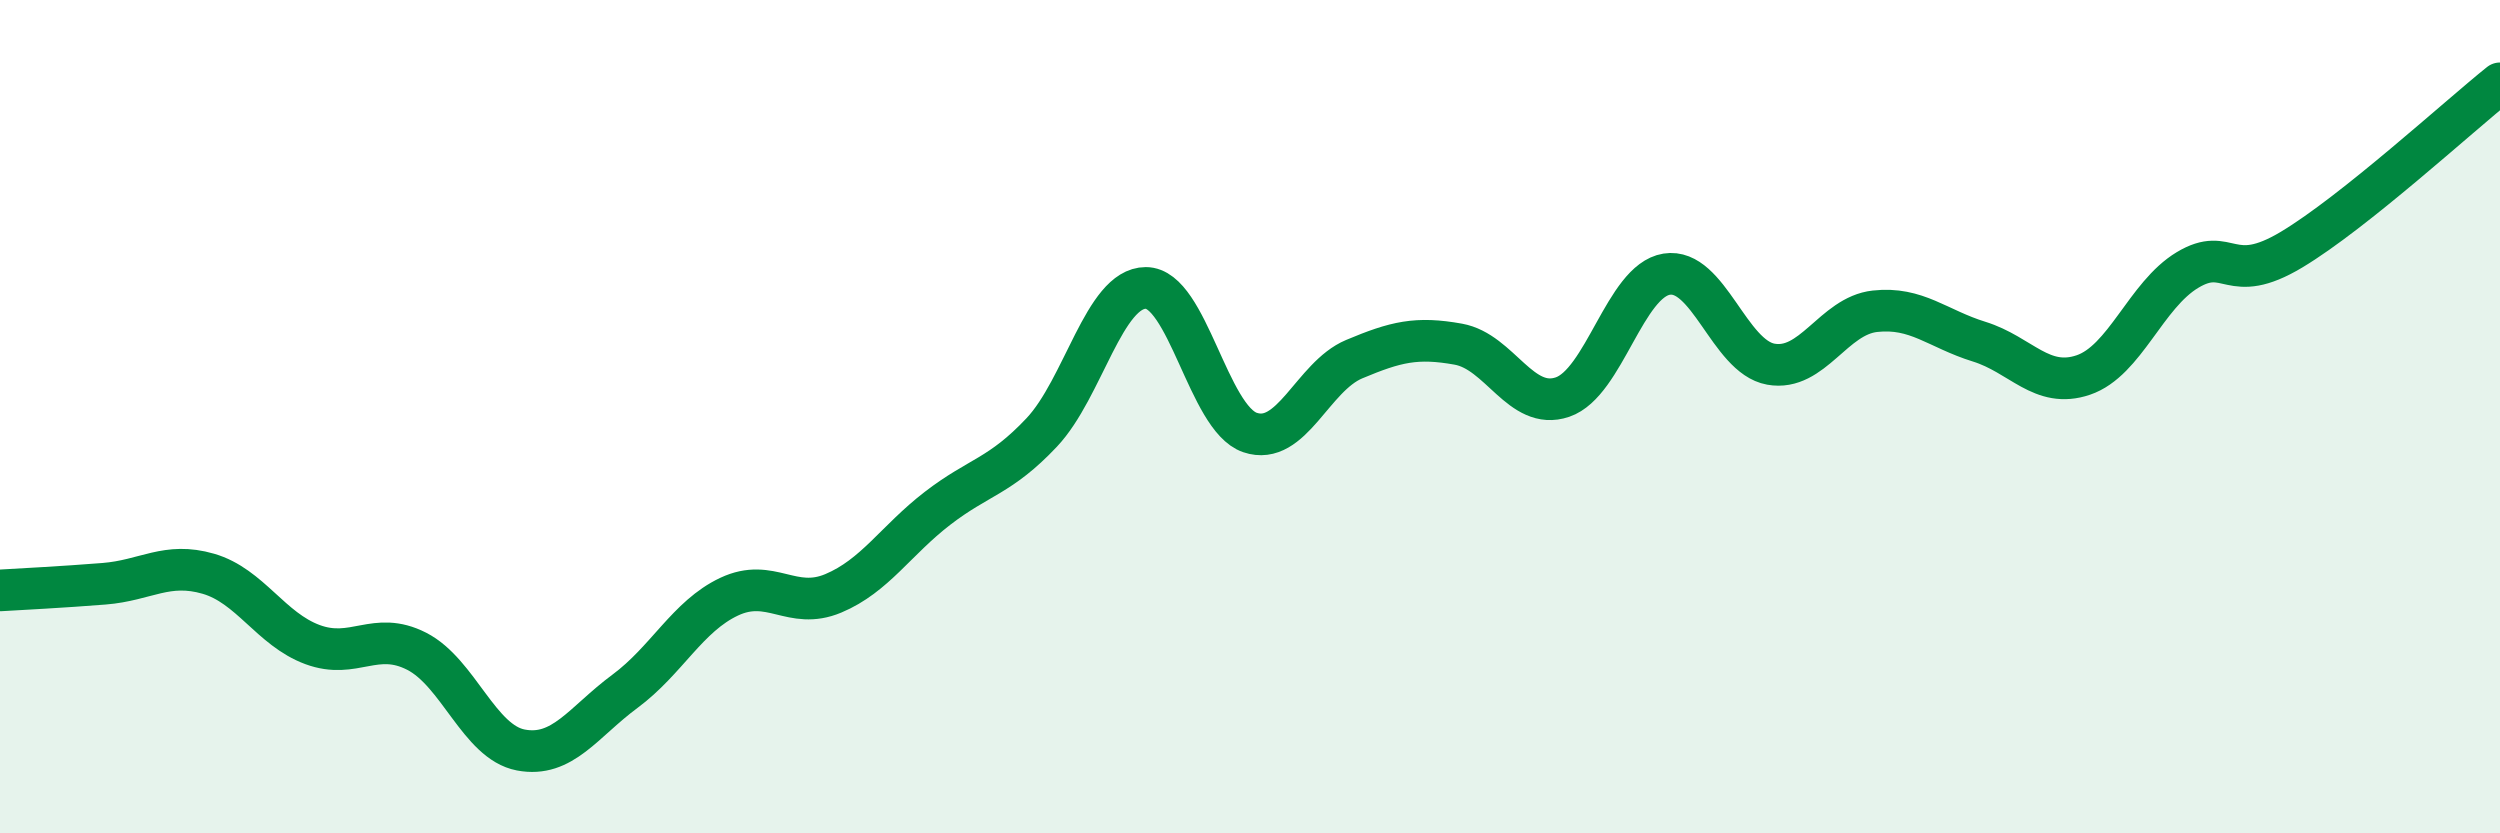
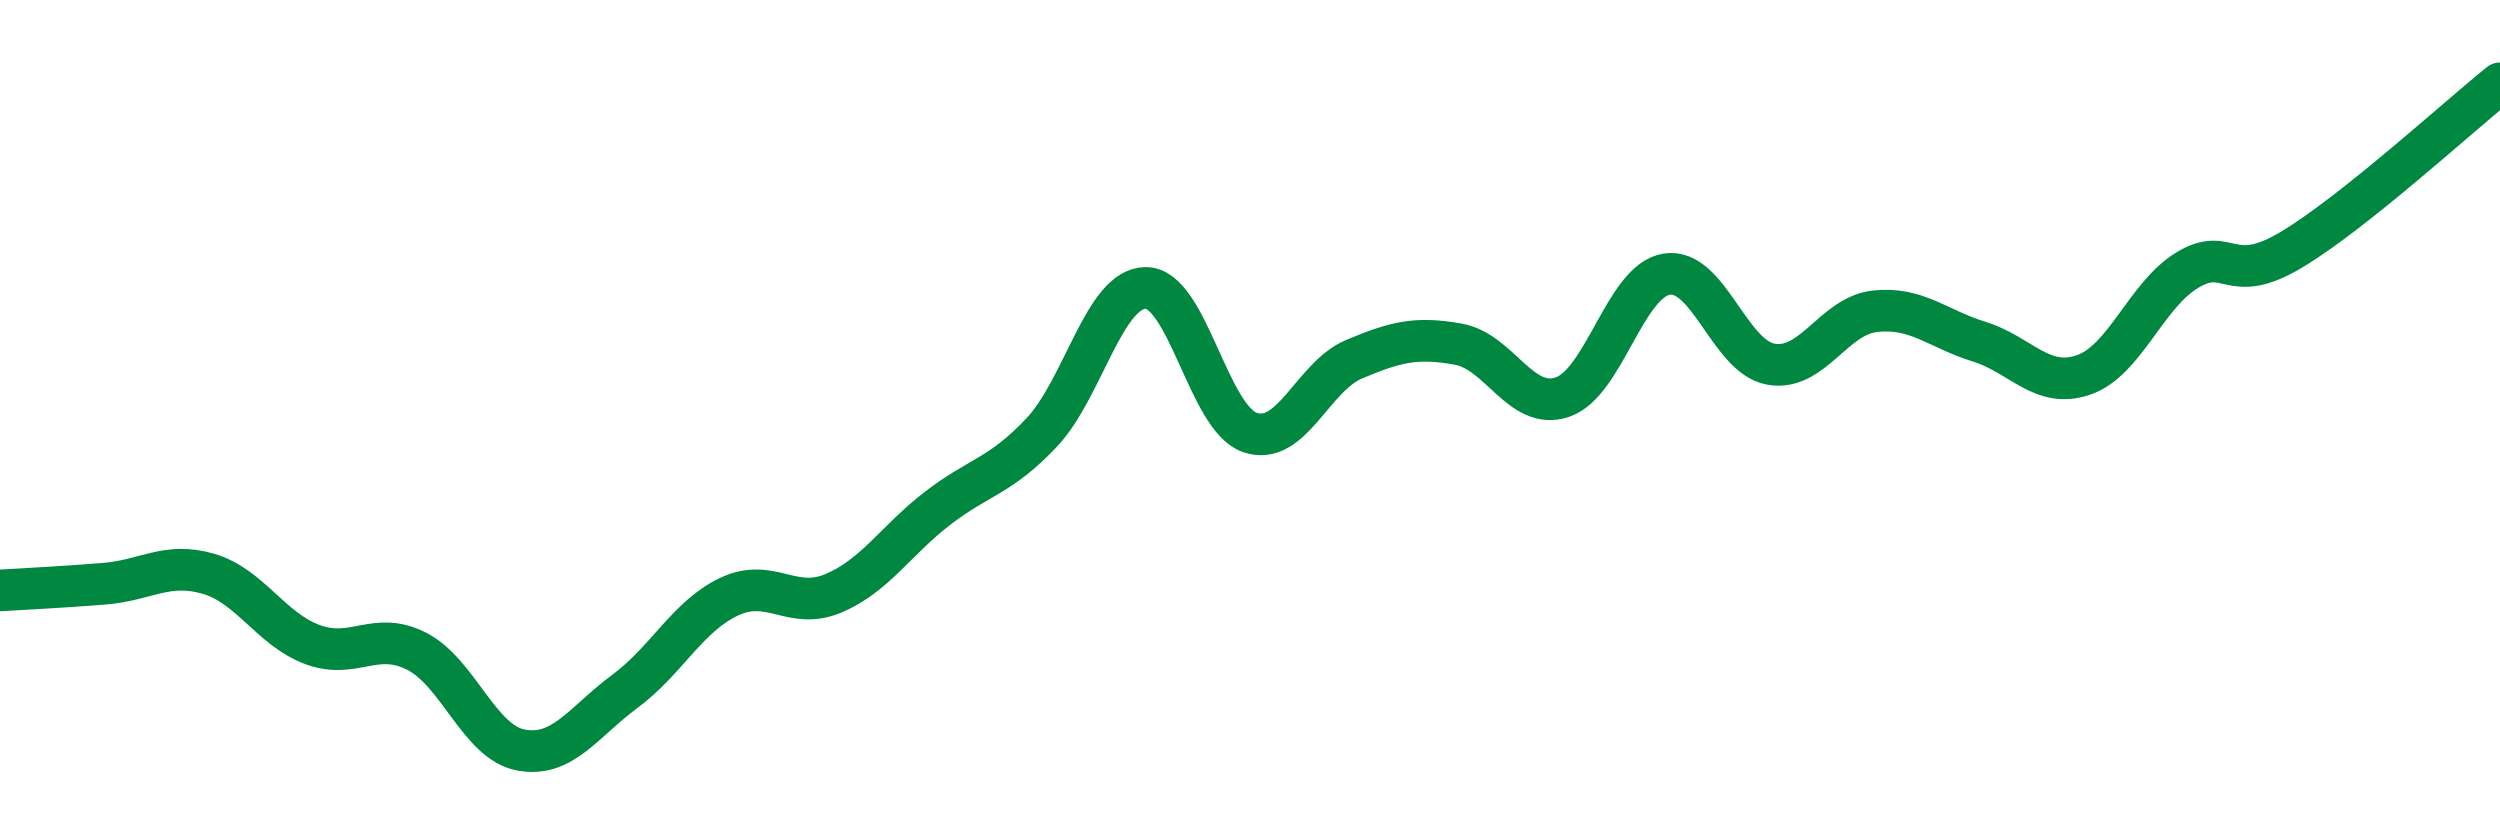
<svg xmlns="http://www.w3.org/2000/svg" width="60" height="20" viewBox="0 0 60 20">
-   <path d="M 0,14.17 C 0.5,14.14 1.5,14.09 2.5,14.01 C 3.5,13.93 4,13.48 5,13.77 C 6,14.06 6.5,15.1 7.5,15.47 C 8.5,15.84 9,15.12 10,15.63 C 11,16.14 11.5,17.81 12.5,18 C 13.5,18.19 14,17.33 15,16.59 C 16,15.85 16.5,14.79 17.5,14.32 C 18.5,13.85 19,14.66 20,14.24 C 21,13.82 21.5,12.97 22.5,12.2 C 23.5,11.43 24,11.44 25,10.38 C 26,9.32 26.5,6.91 27.5,6.91 C 28.5,6.91 29,10.04 30,10.38 C 31,10.72 31.5,9.04 32.5,8.62 C 33.5,8.2 34,8.08 35,8.26 C 36,8.44 36.5,9.87 37.5,9.53 C 38.5,9.19 39,6.74 40,6.58 C 41,6.42 41.5,8.56 42.5,8.74 C 43.5,8.92 44,7.58 45,7.47 C 46,7.36 46.5,7.89 47.5,8.2 C 48.5,8.51 49,9.34 50,9 C 51,8.66 51.5,7.08 52.5,6.48 C 53.5,5.88 53.5,6.89 55,5.99 C 56.5,5.09 59,2.8 60,2L60 20L0 20Z" fill="#008740" opacity="0.1" stroke-linecap="round" stroke-linejoin="round" />
  <path d="M 0,14.17 C 0.5,14.14 1.5,14.09 2.5,14.01 C 3.5,13.93 4,13.48 5,13.77 C 6,14.06 6.5,15.1 7.5,15.47 C 8.5,15.84 9,15.12 10,15.63 C 11,16.14 11.5,17.81 12.5,18 C 13.5,18.19 14,17.33 15,16.59 C 16,15.85 16.5,14.79 17.5,14.32 C 18.5,13.85 19,14.66 20,14.24 C 21,13.82 21.5,12.97 22.5,12.2 C 23.5,11.43 24,11.44 25,10.38 C 26,9.32 26.5,6.91 27.5,6.91 C 28.5,6.91 29,10.04 30,10.38 C 31,10.72 31.5,9.04 32.5,8.62 C 33.5,8.2 34,8.08 35,8.26 C 36,8.44 36.5,9.87 37.5,9.53 C 38.5,9.19 39,6.74 40,6.58 C 41,6.42 41.5,8.56 42.5,8.74 C 43.5,8.92 44,7.58 45,7.47 C 46,7.36 46.5,7.89 47.5,8.2 C 48.5,8.51 49,9.34 50,9 C 51,8.66 51.5,7.08 52.5,6.48 C 53.5,5.88 53.5,6.89 55,5.99 C 56.5,5.09 59,2.8 60,2" stroke="#008740" stroke-width="1" fill="none" stroke-linecap="round" stroke-linejoin="round" />
</svg>